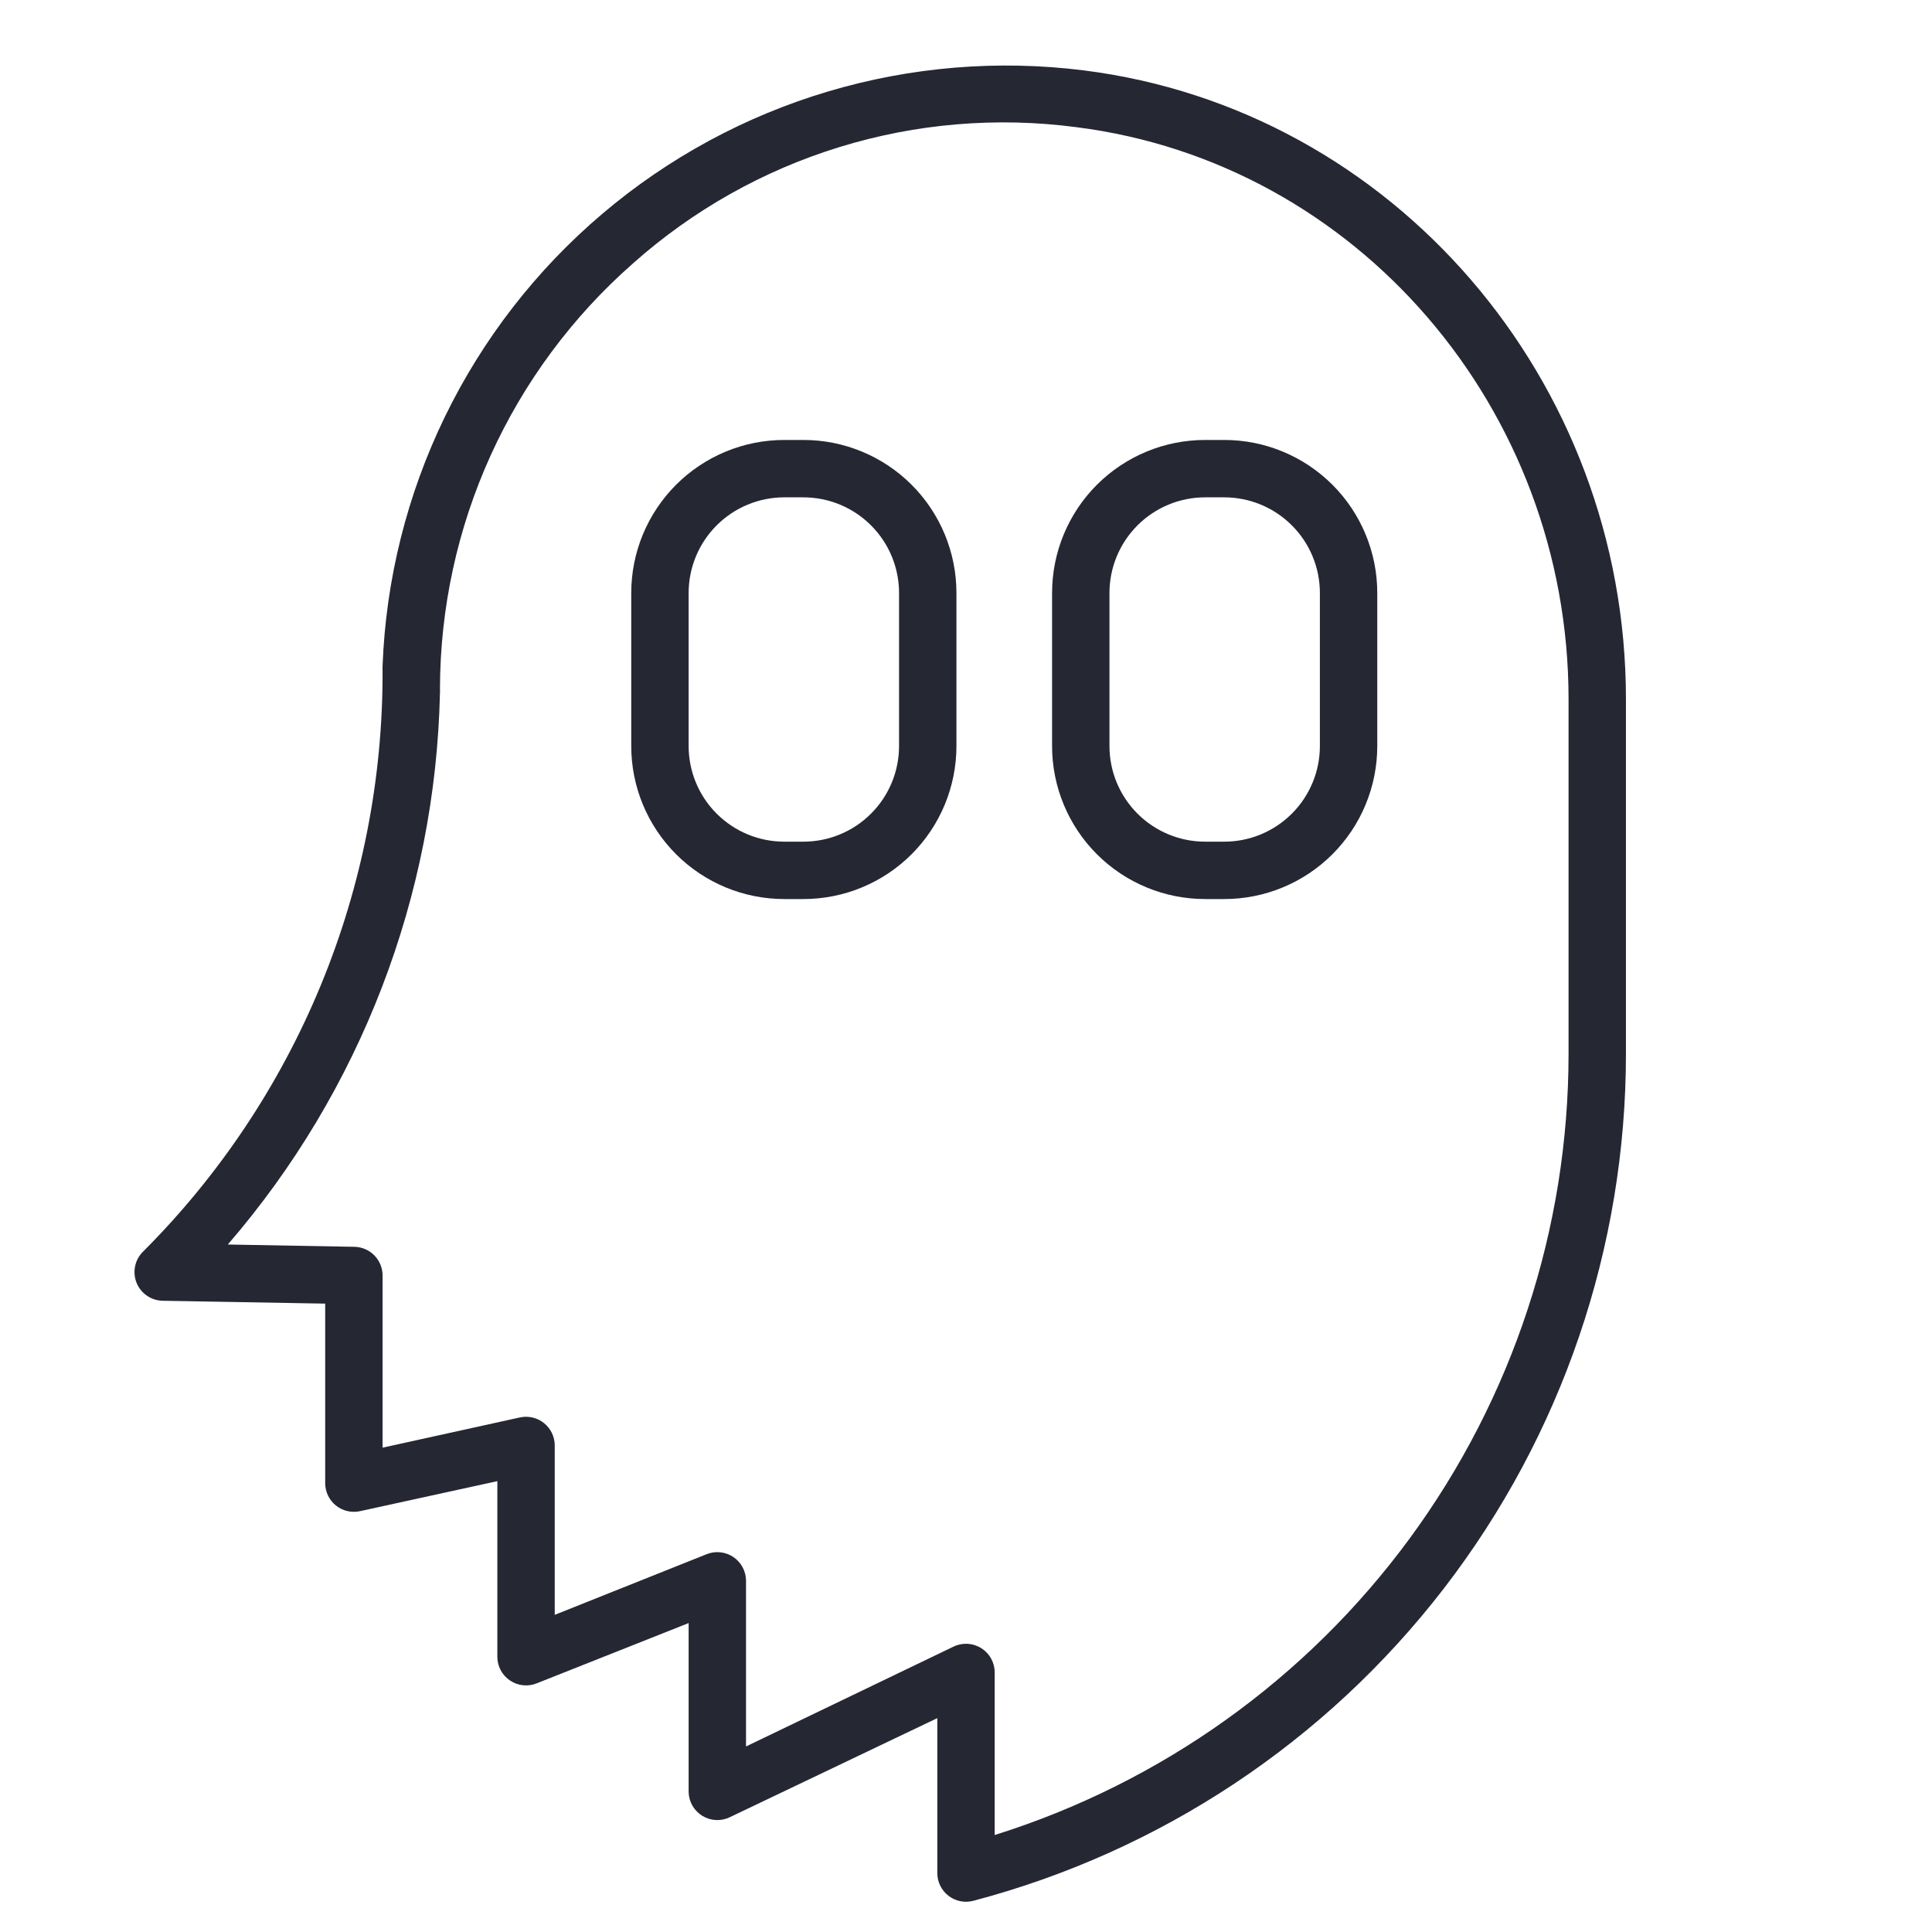
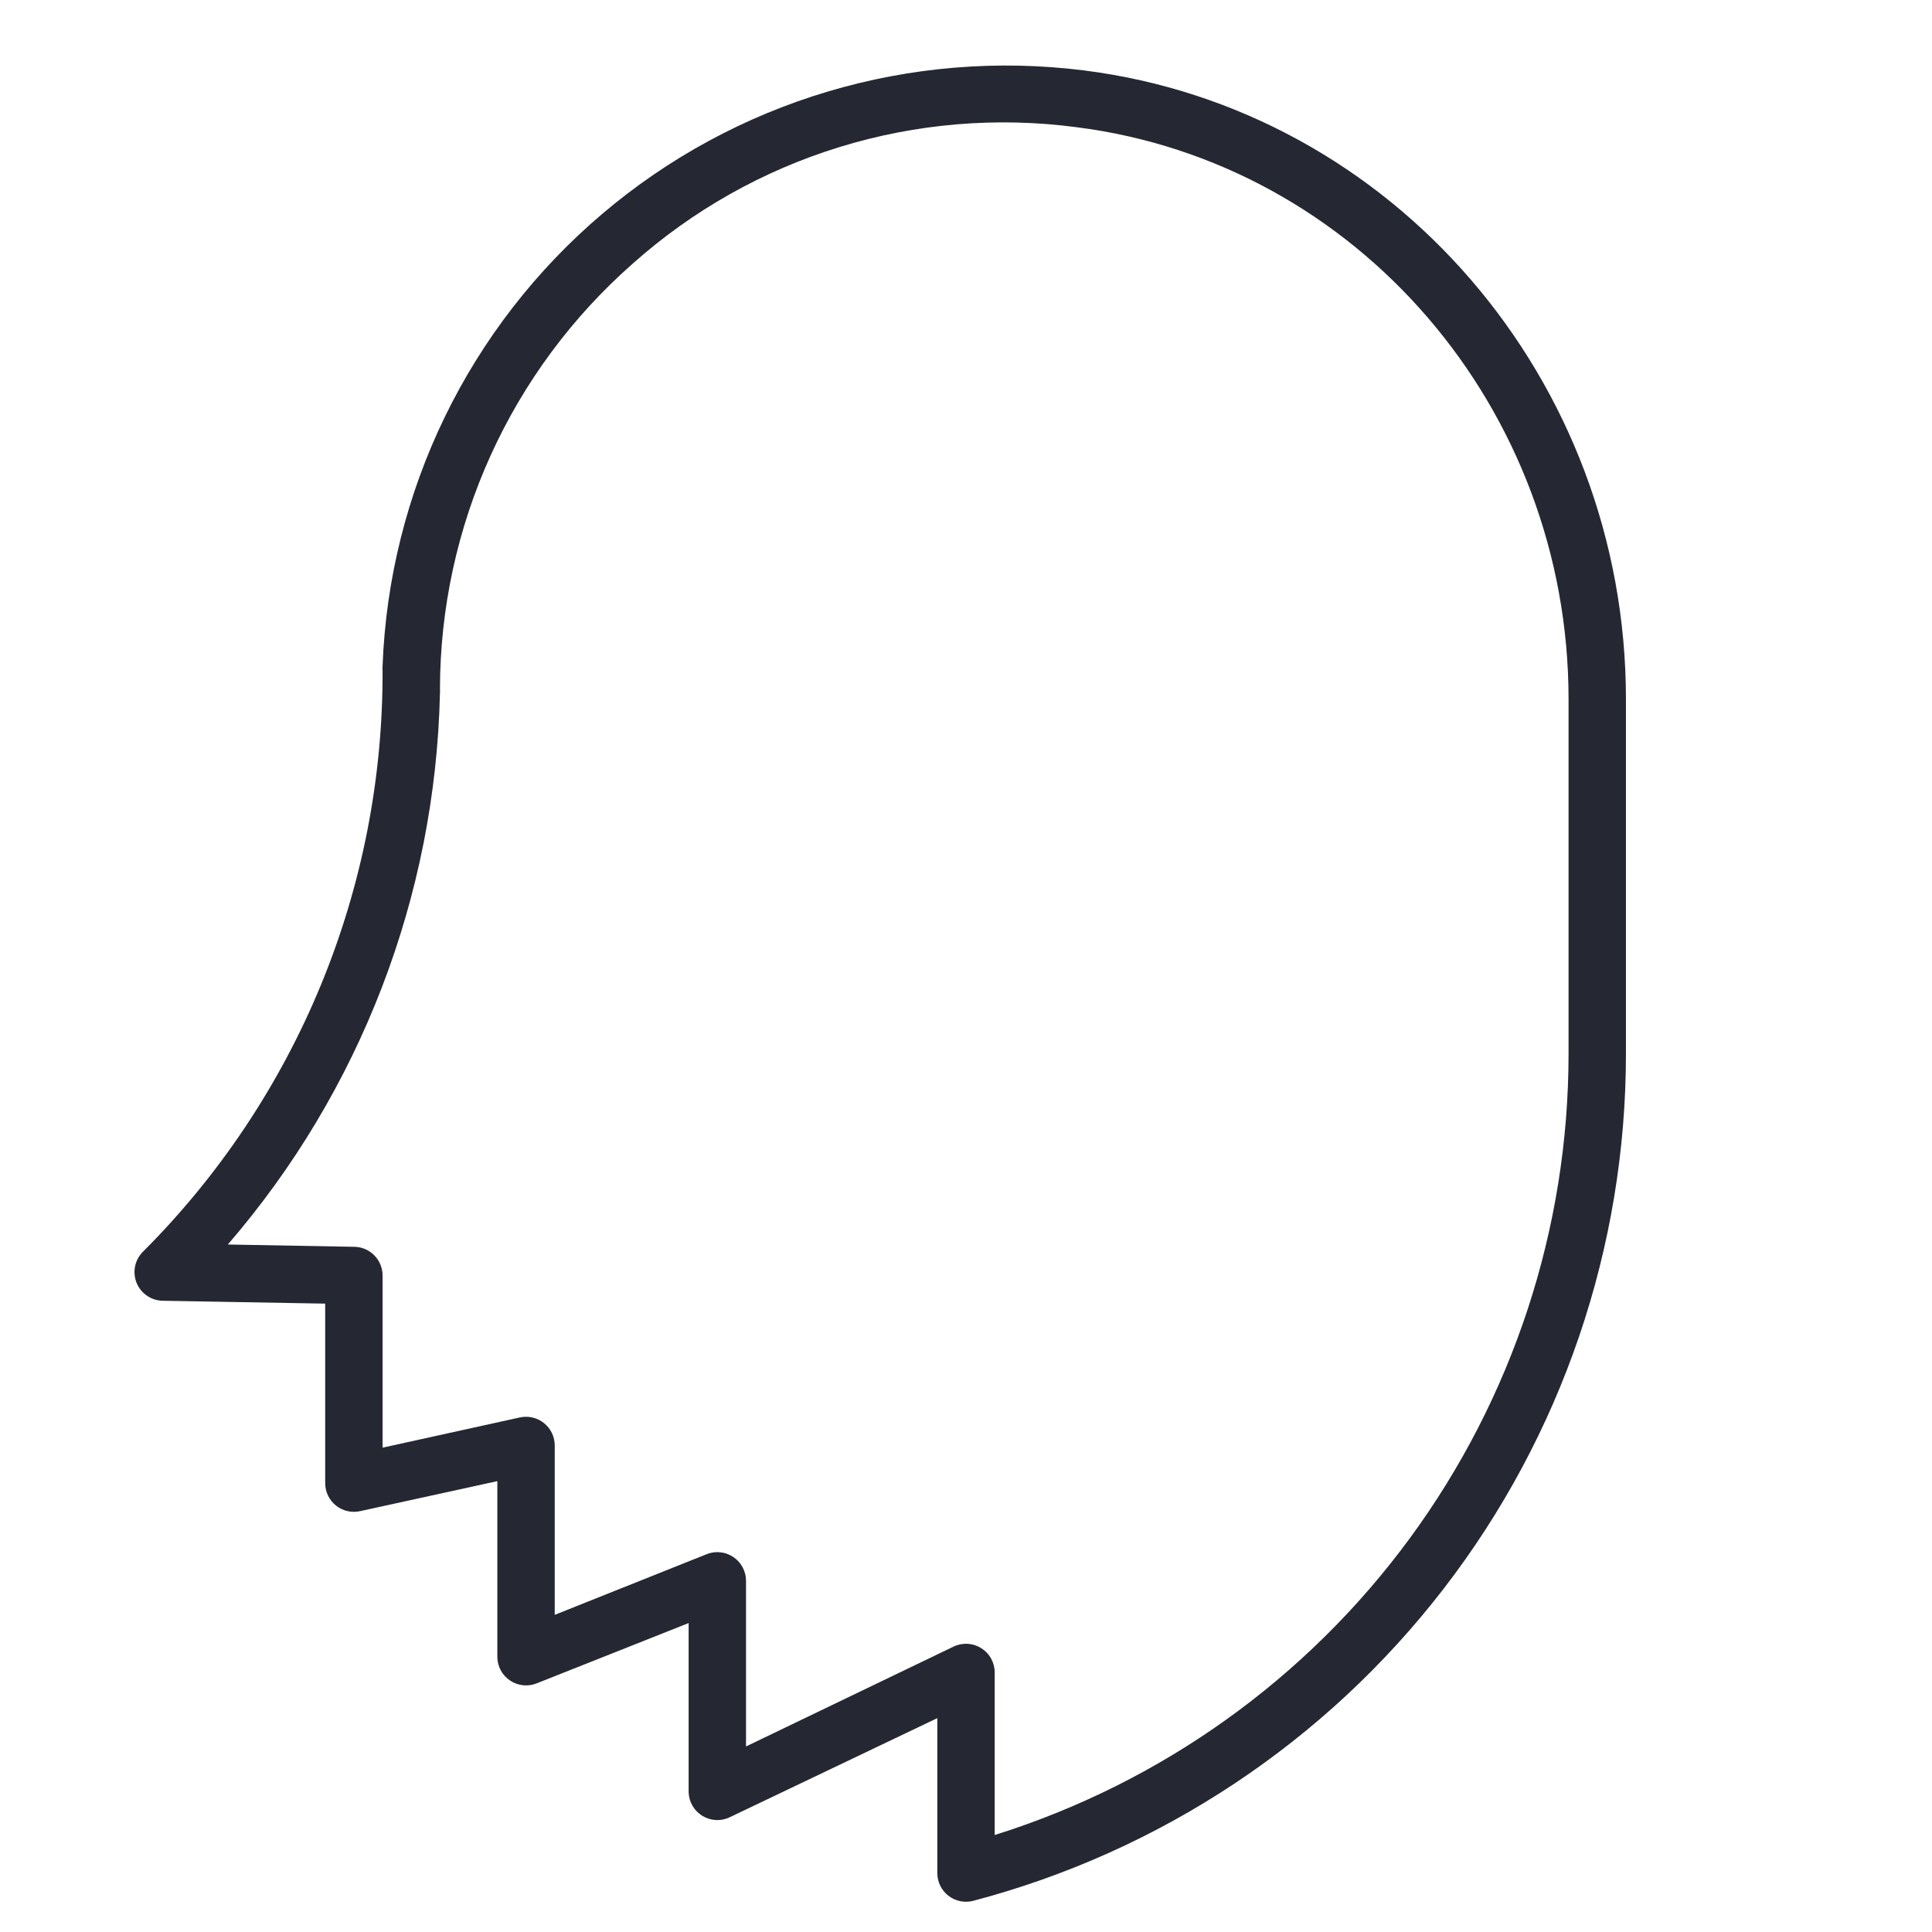
<svg xmlns="http://www.w3.org/2000/svg" width="101" height="101" viewBox="0 0 101 101" fill="none">
-   <path d="M42 23H41C38.878 23 36.843 23.843 35.343 25.343C33.843 26.843 33 28.878 33 31V39C33 41.122 33.843 43.157 35.343 44.657C36.843 46.157 38.878 47 41 47H42C44.122 47 46.157 46.157 47.657 44.657C49.157 43.157 50 41.122 50 39V31C50 28.878 49.157 26.843 47.657 25.343C46.157 23.843 44.122 23 42 23V23ZM47 39C47 40.326 46.473 41.598 45.535 42.535C44.598 43.473 43.326 44 42 44H41C39.674 44 38.402 43.473 37.465 42.535C36.527 41.598 36 40.326 36 39V31C36 29.674 36.527 28.402 37.465 27.465C38.402 26.527 39.674 26 41 26H42C43.326 26 44.598 26.527 45.535 27.465C46.473 28.402 47 29.674 47 31V39Z" fill="#252733" />
-   <path d="M64 23H63C60.878 23 58.843 23.843 57.343 25.343C55.843 26.843 55 28.878 55 31V39C55 41.122 55.843 43.157 57.343 44.657C58.843 46.157 60.878 47 63 47H64C66.122 47 68.157 46.157 69.657 44.657C71.157 43.157 72 41.122 72 39V31C72 28.878 71.157 26.843 69.657 25.343C68.157 23.843 66.122 23 64 23V23ZM69 39C69 40.326 68.473 41.598 67.535 42.535C66.598 43.473 65.326 44 64 44H63C61.674 44 60.402 43.473 59.465 42.535C58.527 41.598 58 40.326 58 39V31C58 29.674 58.527 28.402 59.465 27.465C60.402 26.527 61.674 26 63 26H64C65.326 26 66.598 26.527 67.535 27.465C68.473 28.402 69 29.674 69 31V39Z" fill="#252733" />
  <path d="M56.66 3.68C52.173 3.117 47.617 3.493 43.283 4.784C38.948 6.075 34.93 8.254 31.483 11.181C28.035 14.108 25.234 17.721 23.257 21.788C21.281 25.856 20.171 30.291 20 34.81C19.993 34.897 19.993 34.983 20 35.07C20.018 40.709 18.92 46.295 16.77 51.507C14.619 56.719 11.459 61.455 7.47 65.44C7.262 65.648 7.12 65.912 7.061 66.2C7.003 66.489 7.03 66.787 7.139 67.06C7.249 67.333 7.437 67.567 7.679 67.734C7.92 67.902 8.206 67.994 8.5 68L17 68.15V77.54C17.001 77.764 17.052 77.984 17.149 78.186C17.246 78.387 17.387 78.565 17.561 78.705C17.736 78.845 17.939 78.944 18.157 78.995C18.375 79.046 18.602 79.048 18.82 79L26 77.43V86.64C26.005 86.883 26.069 87.121 26.186 87.333C26.303 87.546 26.471 87.727 26.673 87.86C26.876 87.994 27.108 88.077 27.349 88.101C27.591 88.125 27.835 88.091 28.06 88L36 84.85V93.69C36.007 93.94 36.076 94.185 36.202 94.401C36.328 94.618 36.505 94.799 36.719 94.929C36.933 95.06 37.175 95.134 37.425 95.147C37.675 95.159 37.925 95.109 38.15 95L49 89.82V97.92C49 98.149 49.053 98.376 49.154 98.581C49.255 98.787 49.402 98.967 49.584 99.107C49.766 99.247 49.977 99.343 50.201 99.389C50.426 99.434 50.658 99.428 50.88 99.37C60.658 96.793 69.309 91.051 75.481 83.041C81.653 75.031 85.001 65.202 85 55.09V36.55C85 19.85 72.82 5.72 56.66 3.68ZM82 55.09C82 64.205 79.09 73.081 73.694 80.427C68.298 87.773 60.697 93.204 52 95.93V87.43C52 87.176 51.935 86.927 51.812 86.705C51.69 86.483 51.512 86.296 51.298 86.162C51.083 86.027 50.837 85.948 50.584 85.934C50.331 85.92 50.078 85.97 49.85 86.08L39 91.3V82.64C39 82.395 38.939 82.153 38.824 81.937C38.709 81.72 38.542 81.535 38.339 81.398C38.136 81.261 37.902 81.176 37.658 81.15C37.414 81.124 37.167 81.158 36.94 81.25L29 84.42V75.57C29.001 75.346 28.951 75.124 28.855 74.921C28.758 74.718 28.617 74.54 28.442 74.399C28.268 74.257 28.064 74.157 27.845 74.106C27.627 74.054 27.399 74.052 27.18 74.1L20 75.68V66.68C20 66.287 19.846 65.91 19.571 65.63C19.297 65.349 18.923 65.188 18.53 65.18L11.91 65.06C18.843 57.03 22.764 46.836 23 36.23C23.006 36.153 23.006 36.077 23 36C23.009 31.793 23.912 27.637 25.65 23.806C27.388 19.975 29.921 16.558 33.08 13.78C36.207 10.993 39.898 8.913 43.902 7.683C47.906 6.452 52.128 6.1 56.28 6.65C70.94 8.51 82 21.36 82 36.55V55.09Z" fill="#252733" />
</svg>